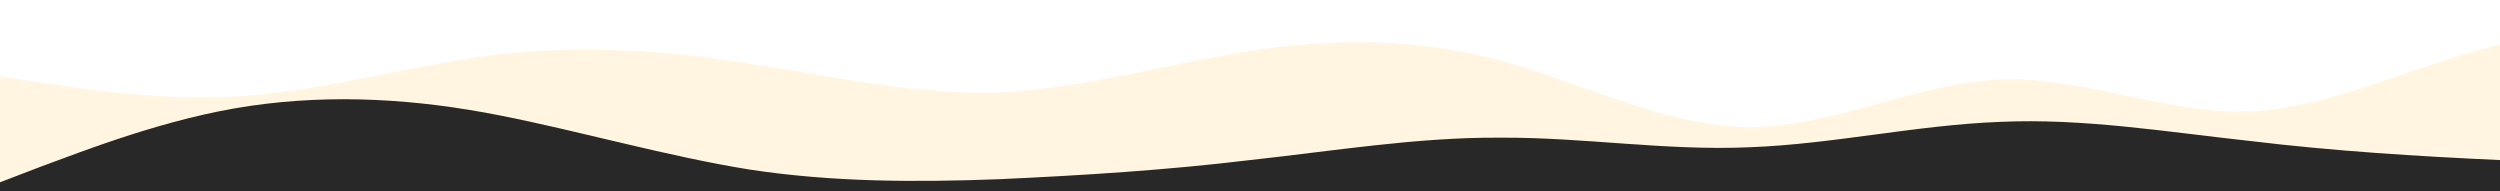
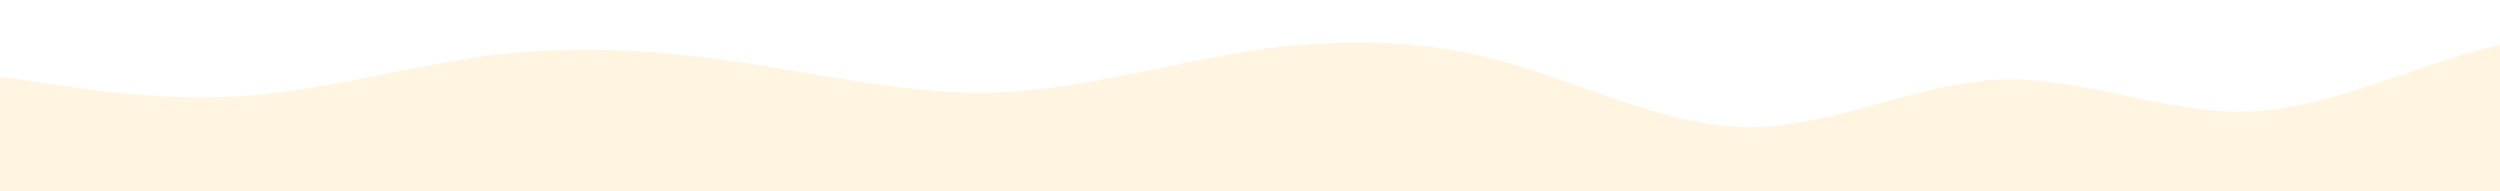
<svg xmlns="http://www.w3.org/2000/svg" id="wave" style="transform:rotate(0deg); transition: 0.3s" viewBox="0 0 1440 110" version="1.1">
  <defs>
    <linearGradient id="sw-gradient-0" x1="0" x2="0" y1="1" y2="0">
      <stop stop-color="rgba(255, 173, 1, 0.12)" offset="0%" />
      <stop stop-color="rgba(255, 173, 1, 0.12)" offset="100%" />
    </linearGradient>
  </defs>
-   <path style="transform:translate(0, 0px); opacity:1" fill="url(#sw-gradient-0)" d="M0,44L24,47.7C48,51,96,59,144,55C192,51,240,37,288,31.2C336,26,384,29,432,36.7C480,44,528,55,576,53.2C624,51,672,37,720,29.3C768,22,816,22,864,34.8C912,48,960,73,1008,73.3C1056,73,1104,48,1152,45.8C1200,44,1248,66,1296,64.2C1344,62,1392,37,1440,25.7C1488,15,1536,18,1584,27.5C1632,37,1680,51,1728,58.7C1776,66,1824,66,1872,55C1920,44,1968,22,2016,25.7C2064,29,2112,59,2160,73.3C2208,88,2256,88,2304,88C2352,88,2400,88,2448,84.3C2496,81,2544,73,2592,66C2640,59,2688,51,2736,42.2C2784,33,2832,22,2880,23.8C2928,26,2976,40,3024,51.3C3072,62,3120,70,3168,67.8C3216,66,3264,55,3312,55C3360,55,3408,66,3432,71.5L3456,77L3456,110L3432,110C3408,110,3360,110,3312,110C3264,110,3216,110,3168,110C3120,110,3072,110,3024,110C2976,110,2928,110,2880,110C2832,110,2784,110,2736,110C2688,110,2640,110,2592,110C2544,110,2496,110,2448,110C2400,110,2352,110,2304,110C2256,110,2208,110,2160,110C2112,110,2064,110,2016,110C1968,110,1920,110,1872,110C1824,110,1776,110,1728,110C1680,110,1632,110,1584,110C1536,110,1488,110,1440,110C1392,110,1344,110,1296,110C1248,110,1200,110,1152,110C1104,110,1056,110,1008,110C960,110,912,110,864,110C816,110,768,110,720,110C672,110,624,110,576,110C528,110,480,110,432,110C384,110,336,110,288,110C240,110,192,110,144,110C96,110,48,110,24,110L0,110Z" />
+   <path style="transform:translate(0, 0px); opacity:1" fill="url(#sw-gradient-0)" d="M0,44L24,47.7C48,51,96,59,144,55C192,51,240,37,288,31.2C336,26,384,29,432,36.7C480,44,528,55,576,53.2C624,51,672,37,720,29.3C768,22,816,22,864,34.8C912,48,960,73,1008,73.3C1056,73,1104,48,1152,45.8C1200,44,1248,66,1296,64.2C1344,62,1392,37,1440,25.7C1488,15,1536,18,1584,27.5C1632,37,1680,51,1728,58.7C1776,66,1824,66,1872,55C1920,44,1968,22,2016,25.7C2064,29,2112,59,2160,73.3C2208,88,2256,88,2304,88C2352,88,2400,88,2448,84.3C2496,81,2544,73,2592,66C2640,59,2688,51,2736,42.2C2784,33,2832,22,2880,23.8C2928,26,2976,40,3024,51.3C3072,62,3120,70,3168,67.8C3216,66,3264,55,3312,55C3360,55,3408,66,3432,71.5L3456,77L3456,110L3432,110C3408,110,3360,110,3312,110C3264,110,3216,110,3168,110C3120,110,3072,110,3024,110C2976,110,2928,110,2880,110C2832,110,2784,110,2736,110C2688,110,2640,110,2592,110C2544,110,2496,110,2448,110C2400,110,2352,110,2304,110C2256,110,2208,110,2160,110C2112,110,2064,110,2016,110C1968,110,1920,110,1872,110C1824,110,1776,110,1728,110C1680,110,1632,110,1584,110C1536,110,1488,110,1440,110C1392,110,1344,110,1296,110C1248,110,1200,110,1152,110C1104,110,1056,110,1008,110C960,110,912,110,864,110C672,110,624,110,576,110C528,110,480,110,432,110C384,110,336,110,288,110C240,110,192,110,144,110C96,110,48,110,24,110L0,110Z" />
  <defs>
    <linearGradient id="sw-gradient-1" x1="0" x2="0" y1="1" y2="0">
      <stop stop-color="rgba(40, 40, 40, 1)" offset="0%" />
      <stop stop-color="rgba(40, 40, 40, 1)" offset="100%" />
    </linearGradient>
  </defs>
-   <path style="transform:translate(0, 50px);" fill="url(#sw-gradient-1)" d="M0,55L24,45.8C48,37,96,18,144,11C192,4,240,7,288,16.5C336,26,384,40,432,47.7C480,55,528,55,576,53.2C624,51,672,48,720,42.2C768,37,816,29,864,29.3C912,29,960,37,1008,34.8C1056,33,1104,22,1152,20.2C1200,18,1248,26,1296,31.2C1344,37,1392,40,1440,42.2C1488,44,1536,44,1584,51.3C1632,59,1680,73,1728,77C1776,81,1824,73,1872,66C1920,59,1968,51,2016,40.3C2064,29,2112,15,2160,22C2208,29,2256,59,2304,73.3C2352,88,2400,88,2448,77C2496,66,2544,44,2592,45.8C2640,48,2688,73,2736,71.5C2784,70,2832,40,2880,25.7C2928,11,2976,11,3024,25.7C3072,40,3120,70,3168,78.8C3216,88,3264,77,3312,64.2C3360,51,3408,37,3432,29.3L3456,22L3456,110L3432,110C3408,110,3360,110,3312,110C3264,110,3216,110,3168,110C3120,110,3072,110,3024,110C2976,110,2928,110,2880,110C2832,110,2784,110,2736,110C2688,110,2640,110,2592,110C2544,110,2496,110,2448,110C2400,110,2352,110,2304,110C2256,110,2208,110,2160,110C2112,110,2064,110,2016,110C1968,110,1920,110,1872,110C1824,110,1776,110,1728,110C1680,110,1632,110,1584,110C1536,110,1488,110,1440,110C1392,110,1344,110,1296,110C1248,110,1200,110,1152,110C1104,110,1056,110,1008,110C960,110,912,110,864,110C816,110,768,110,720,110C672,110,624,110,576,110C528,110,480,110,432,110C384,110,336,110,288,110C240,110,192,110,144,110C96,110,48,110,24,110L0,110Z" />
</svg>